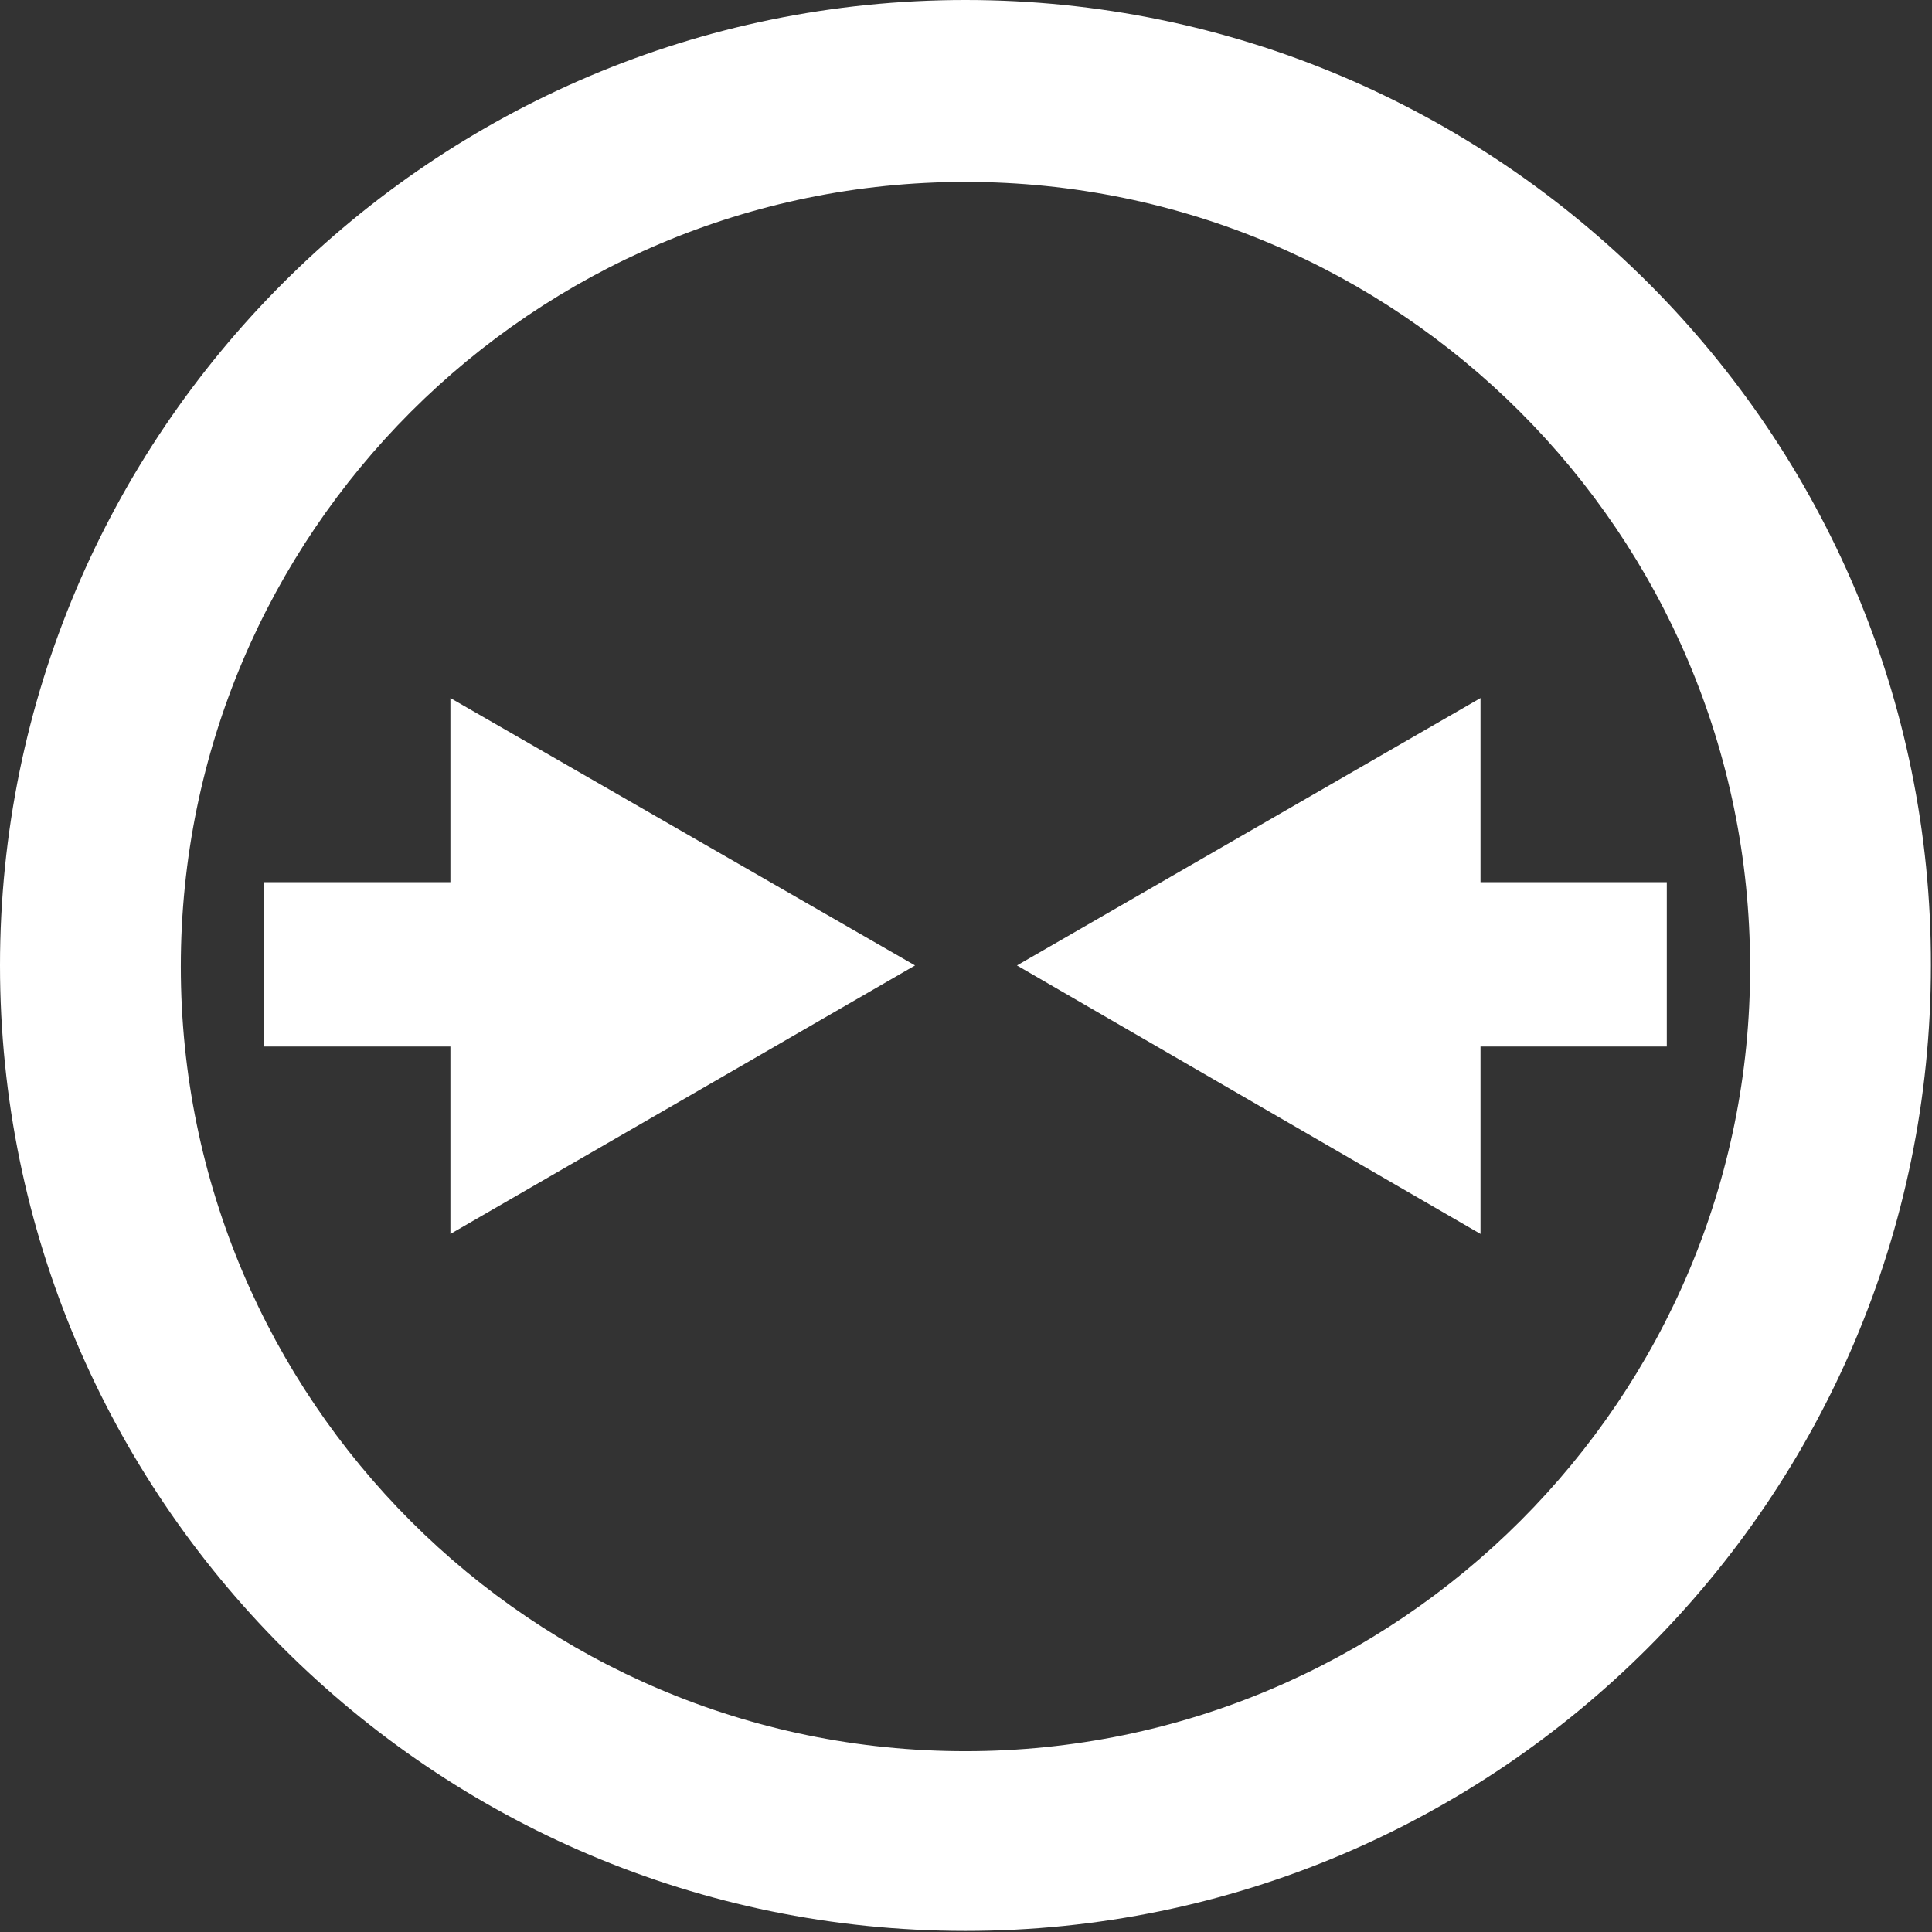
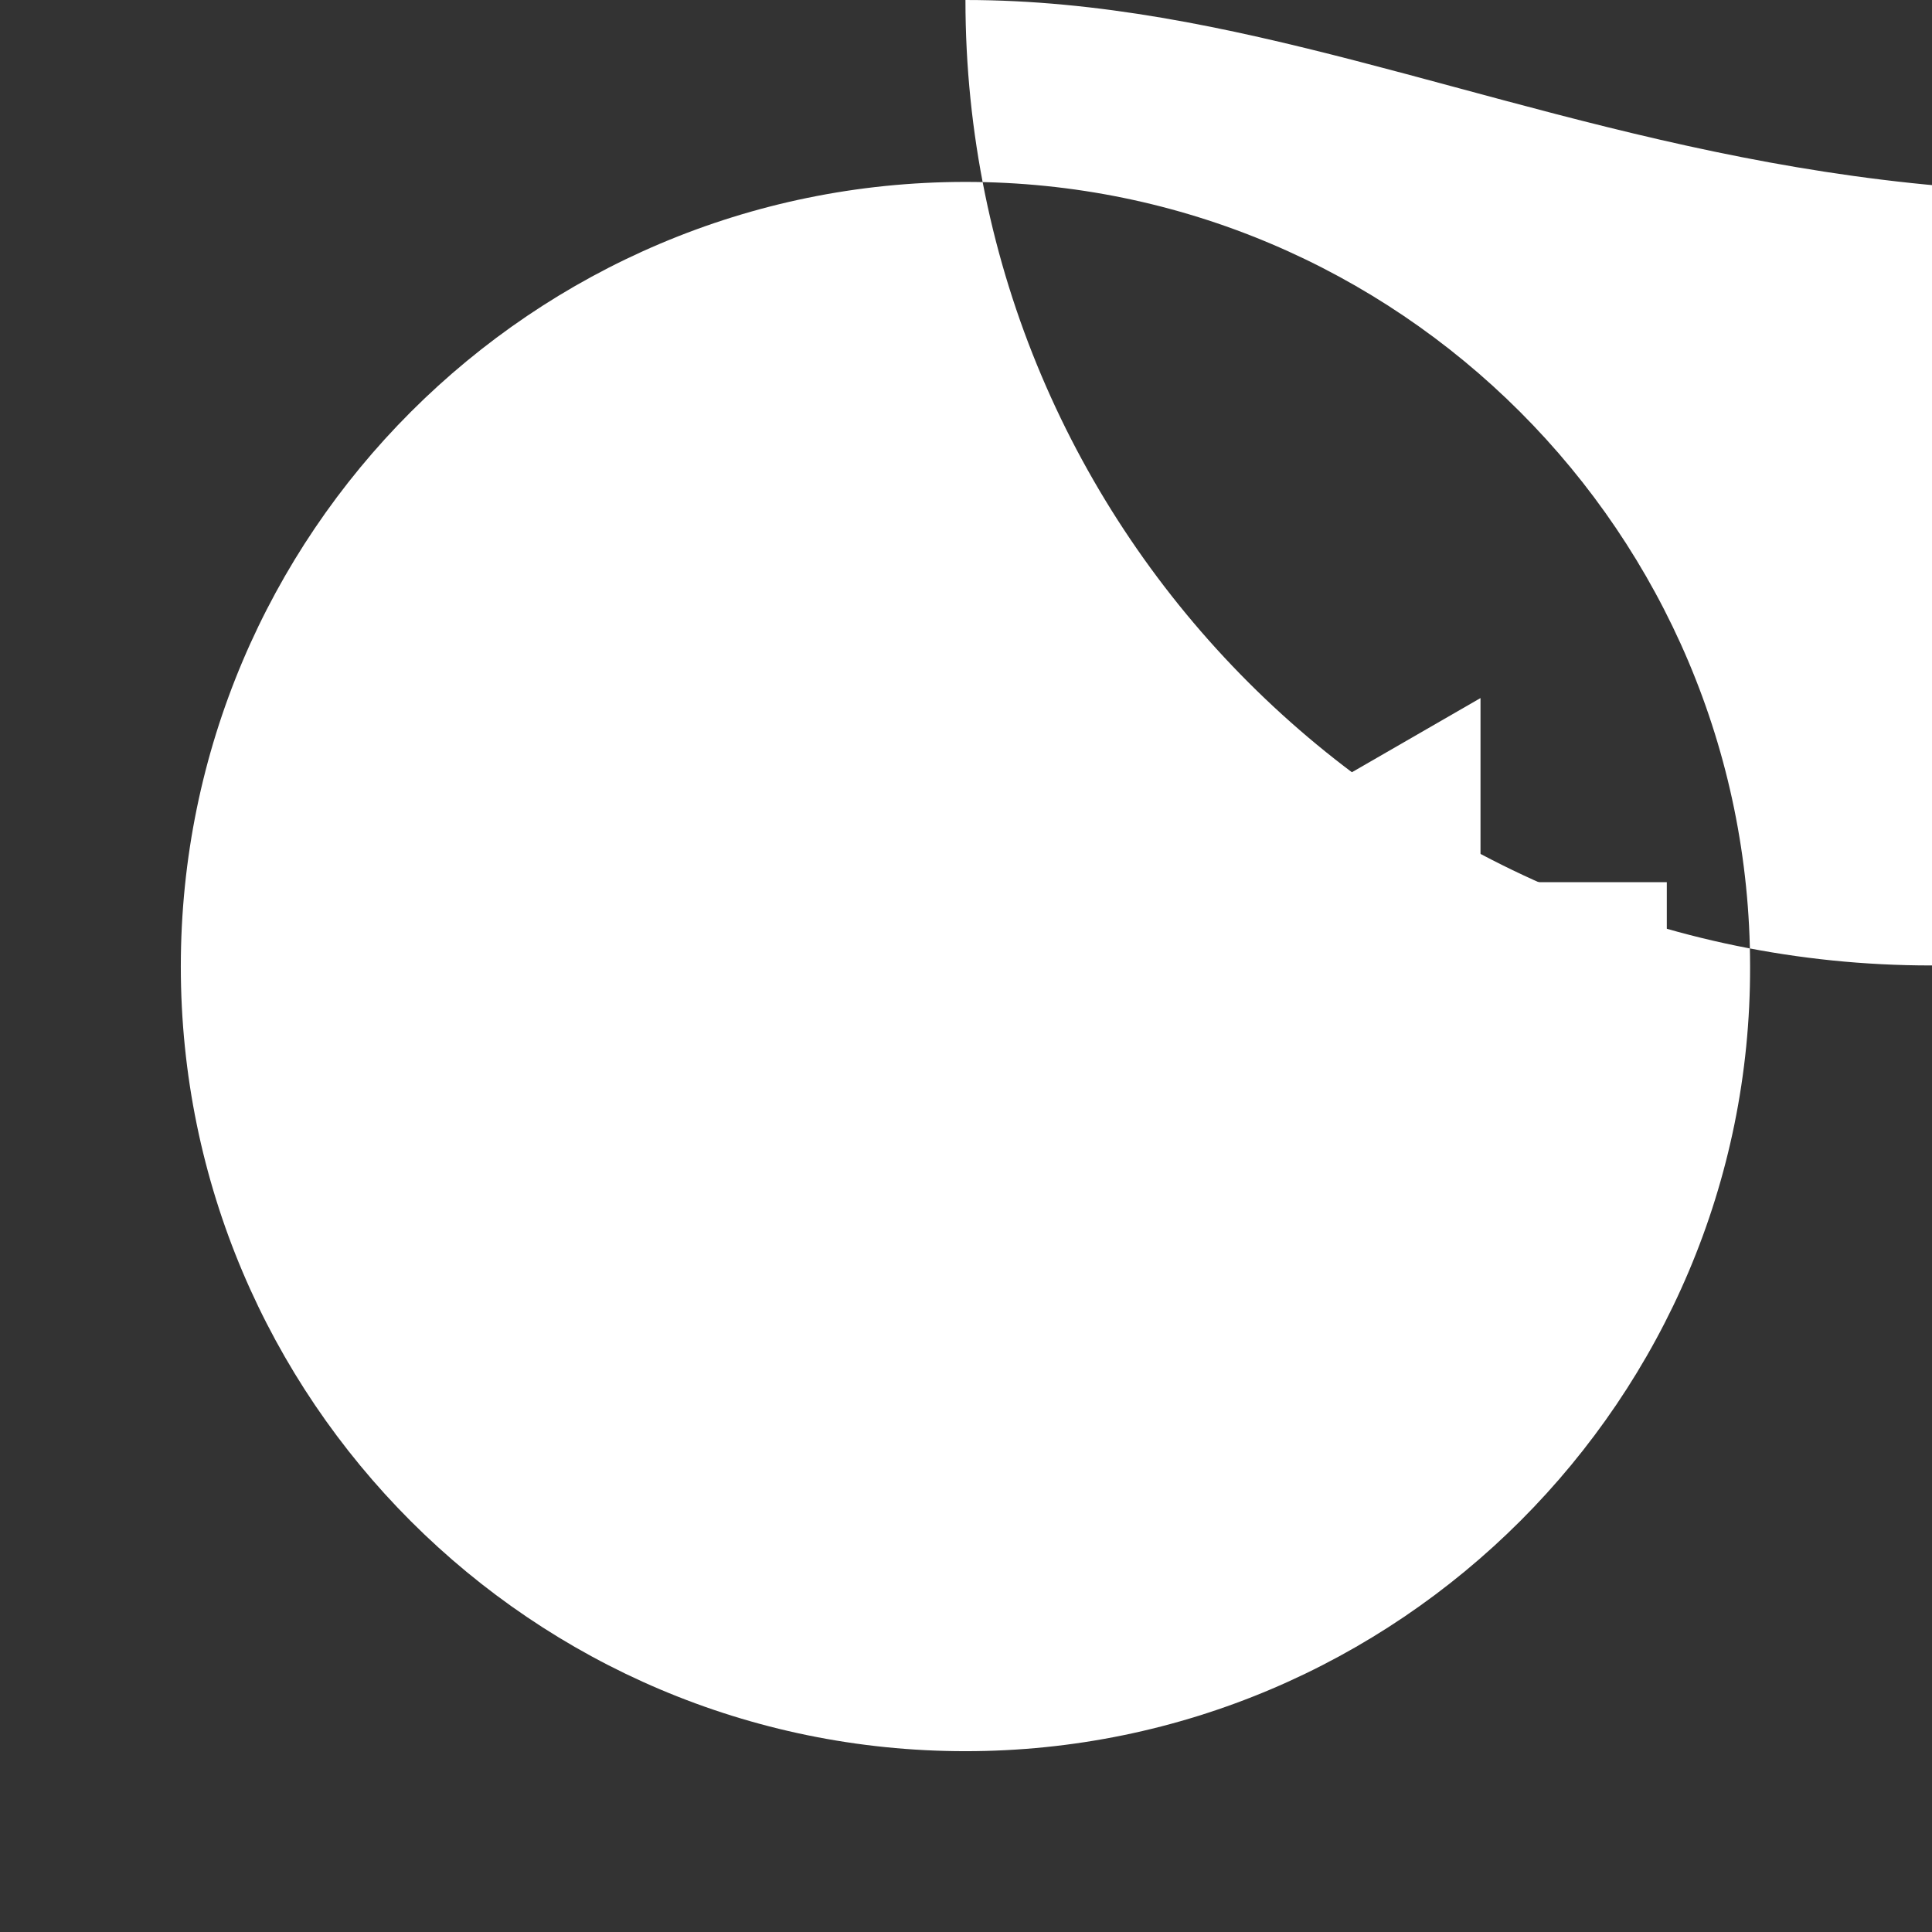
<svg xmlns="http://www.w3.org/2000/svg" version="1.1" id="Ebene_1" x="0px" y="0px" viewBox="0 0 176.3 176.3" style="enable-background:new 0 0 176.3 176.3;" xml:space="preserve">
  <rect x="0" y="0" width="176.3" height="176.3" fill="#333333" stroke="none" />
  <style type="text/css">
	.st0{fill:#FFFFFF;}
</style>
  <g>
    <g>
-       <path class="st0" d="M88.1,0C39.5,0,0,39.5,0,88.1c0,48.6,39.5,88.1,88.1,88.1c48.6,0,88.1-39.5,88.1-88.1    C176.3,39.5,136.7,0,88.1,0z M88.1,159.8c-39.5,0-71.6-32.1-71.6-71.6c0-39.5,32.1-71.6,71.6-71.6c39.5,0,71.6,32.1,71.6,71.6    C159.8,127.6,127.6,159.8,88.1,159.8z" />
-       <polygon class="st0" points="41.1,80.5 24.1,80.5 24.1,95.5 41.1,95.5 41.1,112.6 83.5,88.1 41.1,63.7   " />
+       <path class="st0" d="M88.1,0c0,48.6,39.5,88.1,88.1,88.1c48.6,0,88.1-39.5,88.1-88.1    C176.3,39.5,136.7,0,88.1,0z M88.1,159.8c-39.5,0-71.6-32.1-71.6-71.6c0-39.5,32.1-71.6,71.6-71.6c39.5,0,71.6,32.1,71.6,71.6    C159.8,127.6,127.6,159.8,88.1,159.8z" />
      <polygon class="st0" points="135.1,80.5 135.1,63.7 92.8,88.1 135.1,112.6 135.1,95.5 152.1,95.5 152.1,80.5   " />
    </g>
  </g>
</svg>